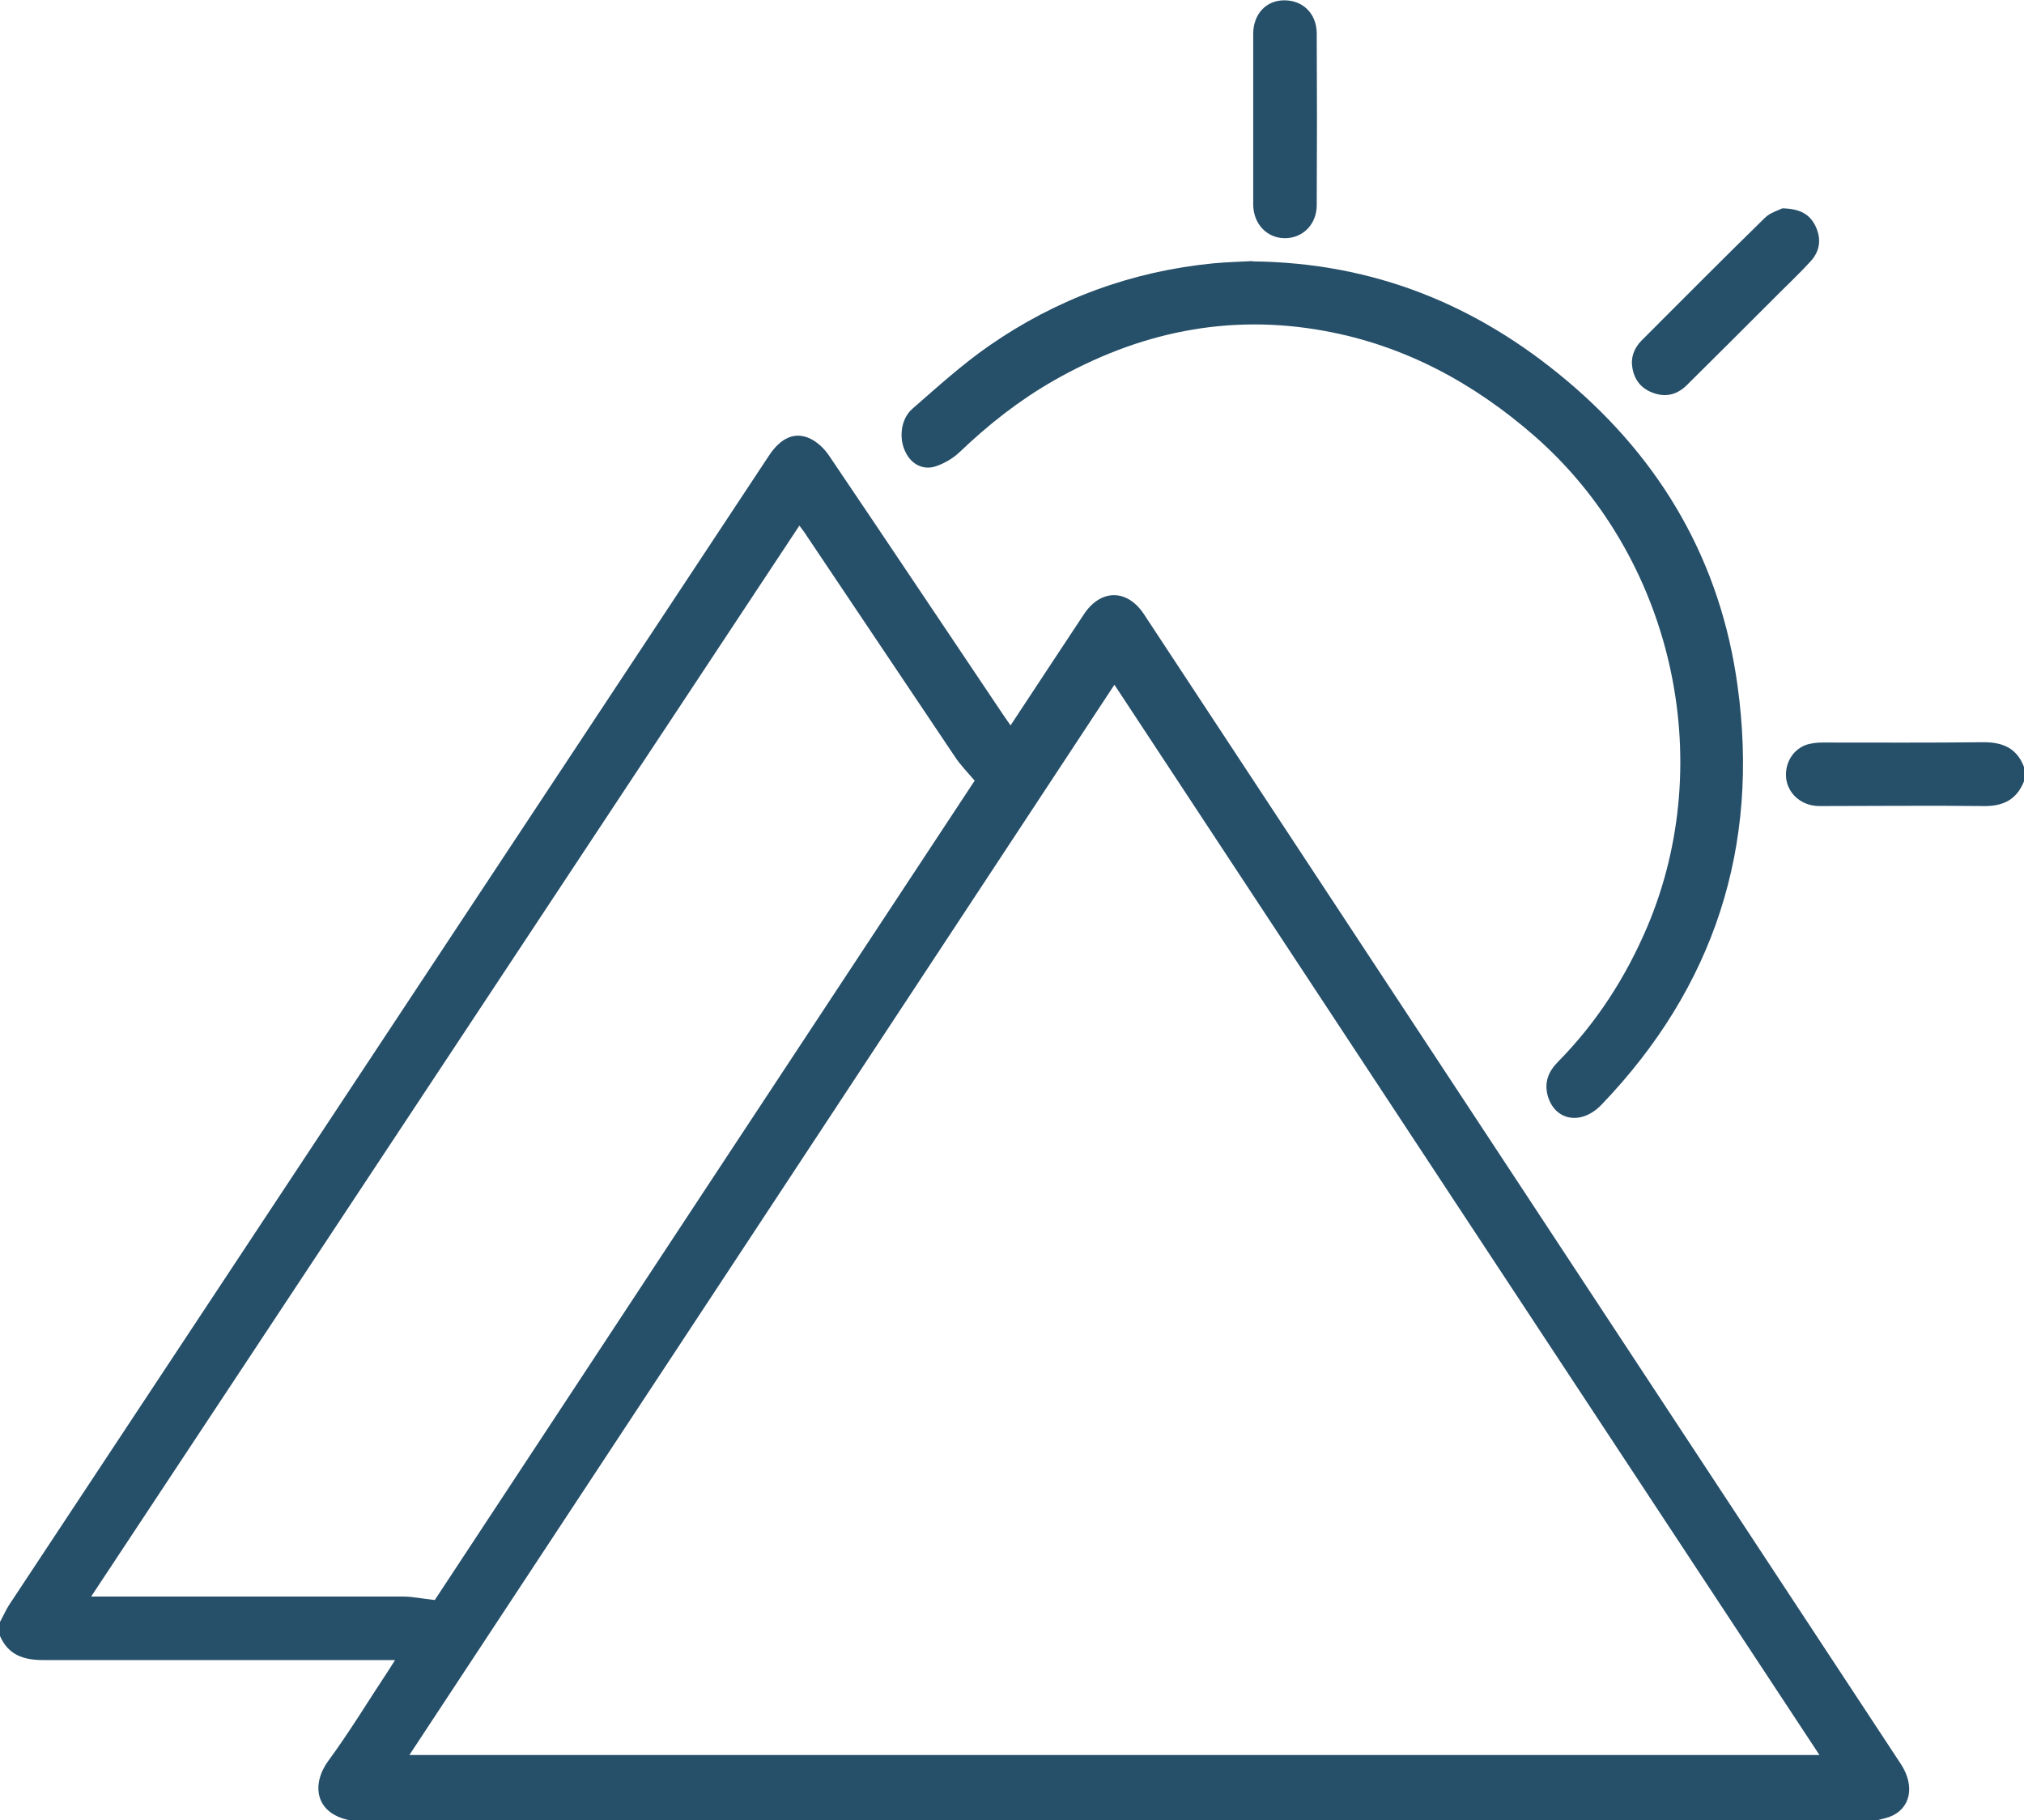
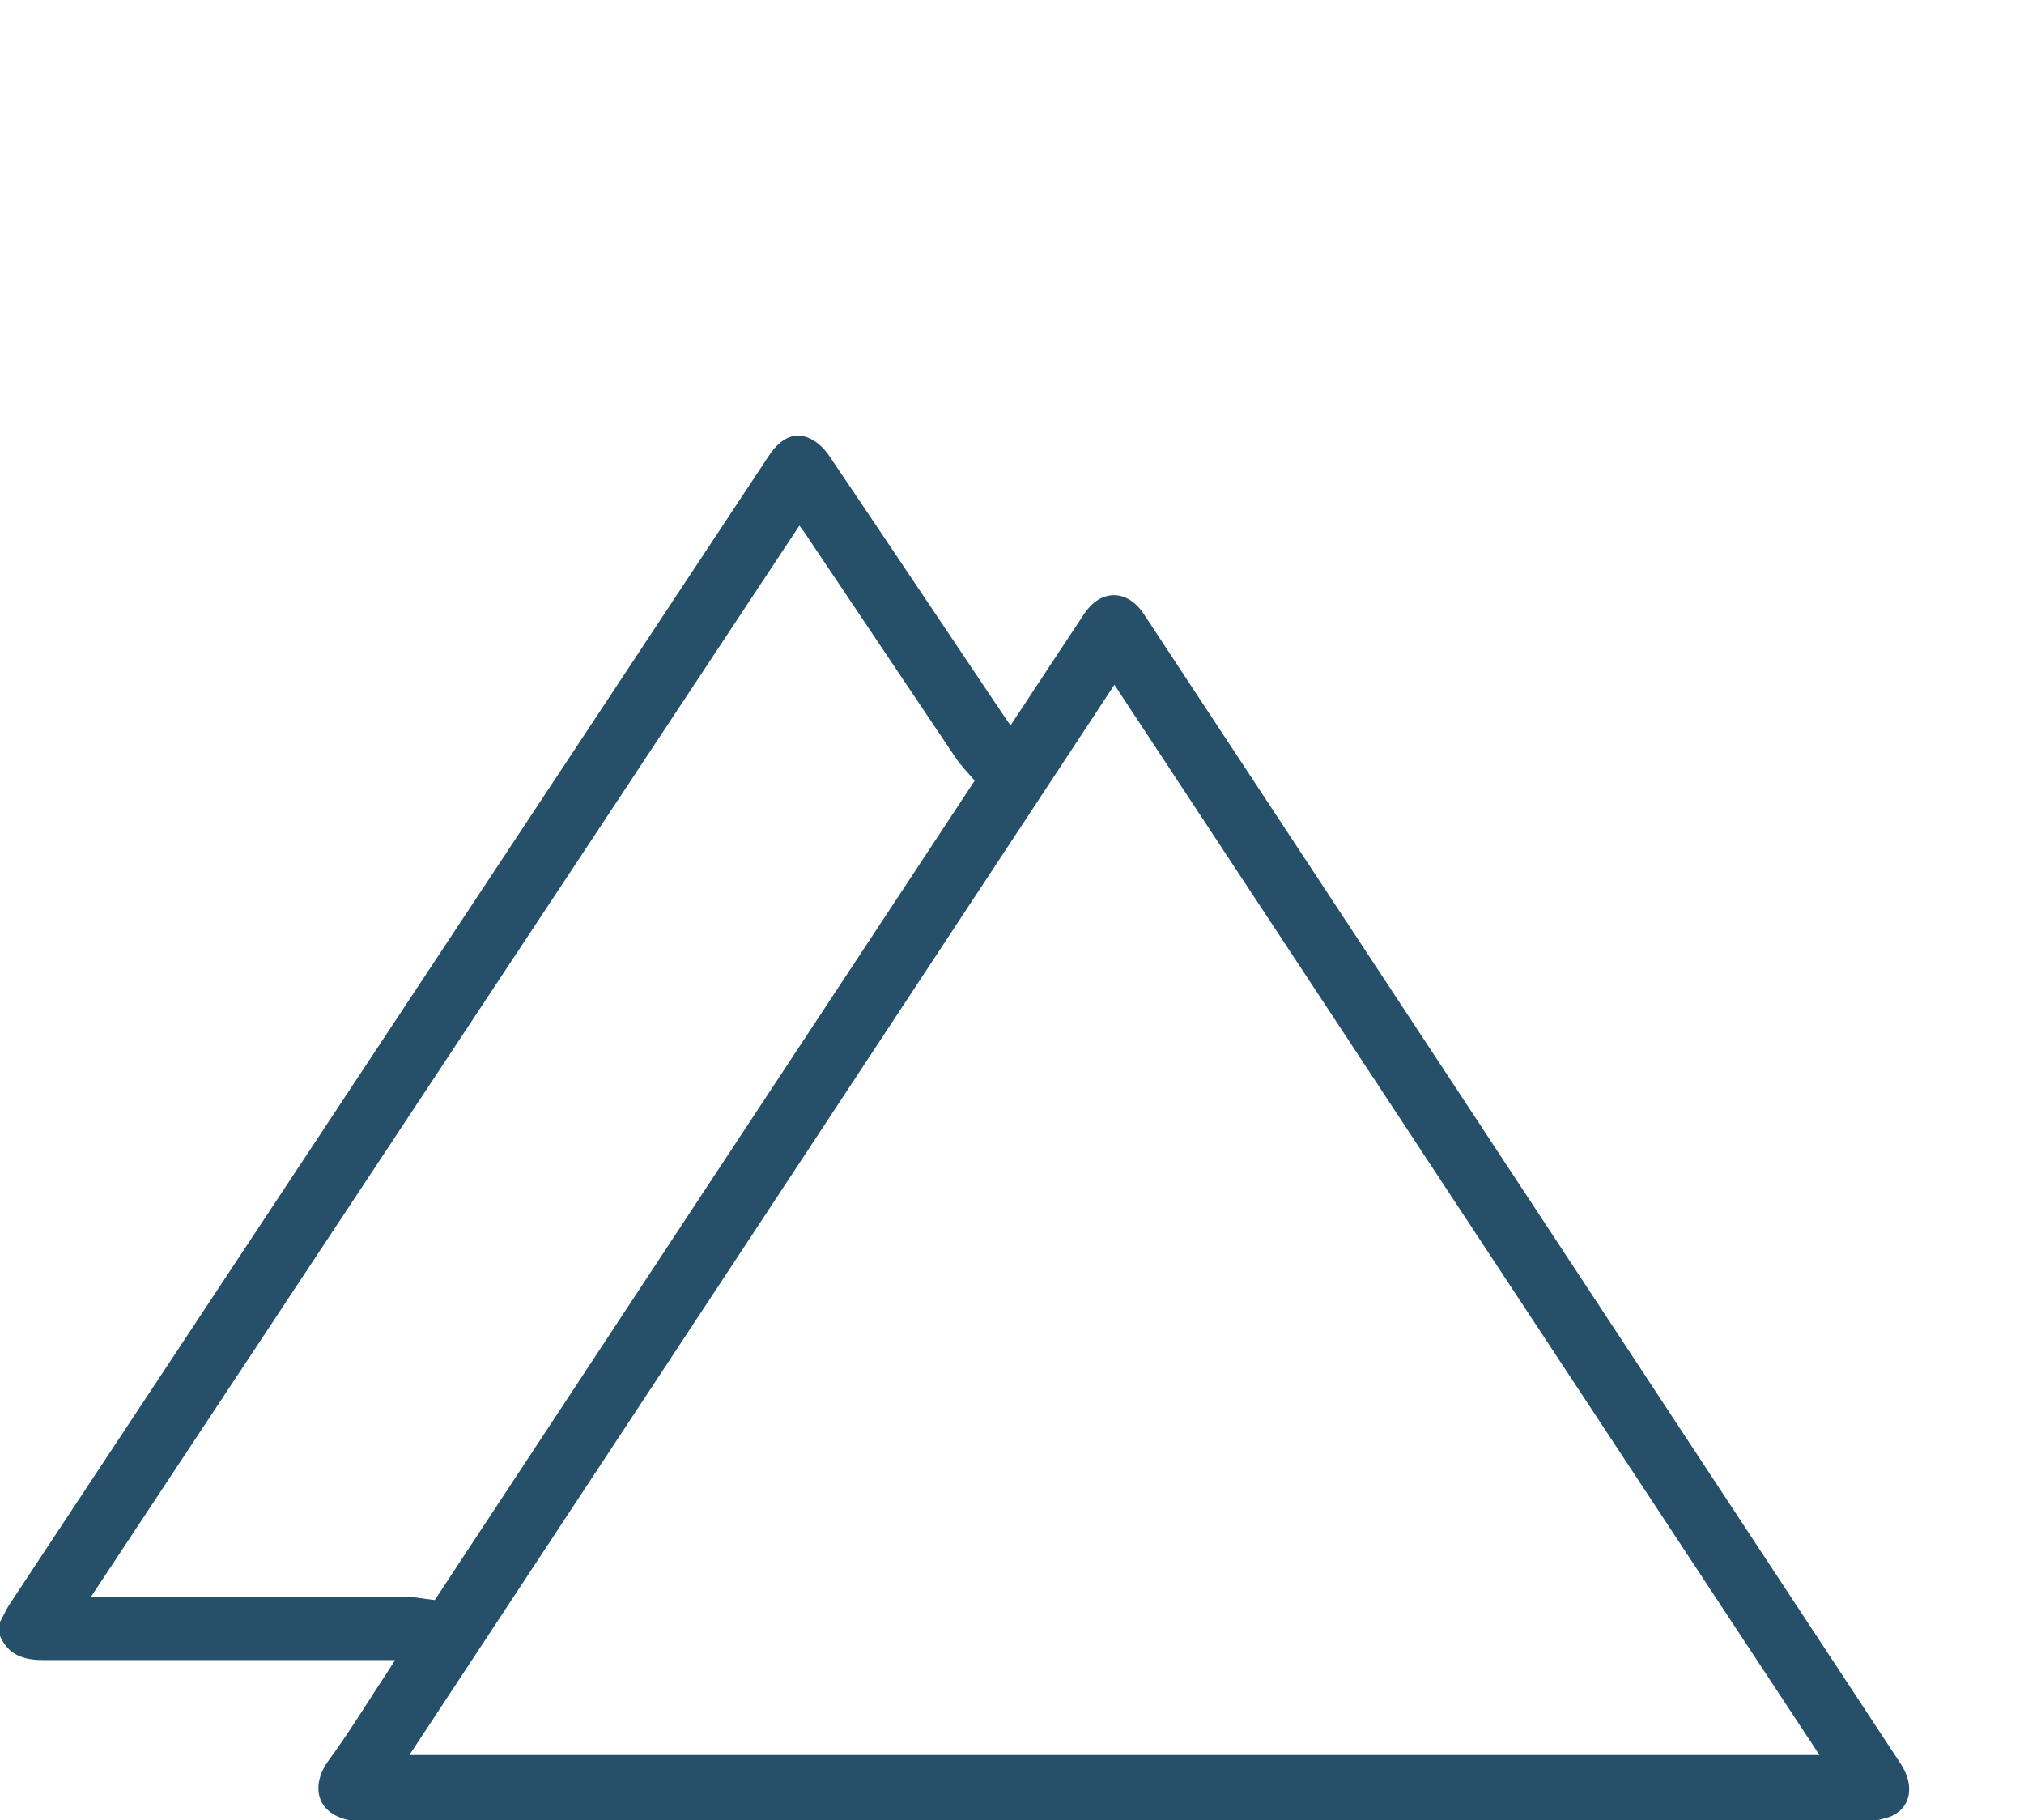
<svg xmlns="http://www.w3.org/2000/svg" id="Ebene_2" data-name="Ebene 2" viewBox="0 0 63.73 57.31">
  <defs>
    <style>
      .cls-1 {
        fill: #264f69;
      }
    </style>
  </defs>
  <g id="Ebene_1-2" data-name="Ebene 1">
    <g>
      <path class="cls-1" d="M2.86,50.27h.42c3.13,0,6.26,0,9.4,0,.32,0,.63,.07,1.01,.11,5.65-8.58,11.34-17.22,17-25.8-.23-.27-.45-.49-.62-.75-1.56-2.32-3.11-4.64-4.67-6.96-.06-.1-.13-.19-.23-.32-7.43,11.24-14.84,22.44-22.3,33.72m54.42,4.99c-7.42-11.26-14.8-22.46-22.2-33.7-7.41,11.25-14.79,22.46-22.2,33.7H57.28ZM0,51.07c.1-.18,.18-.37,.29-.54,7.97-12.06,15.95-24.12,23.92-36.18,.37-.56,.81-.77,1.3-.54,.23,.11,.44,.31,.59,.53,1.84,2.72,3.66,5.45,5.49,8.17,.07,.11,.15,.21,.23,.33,.78-1.18,1.54-2.34,2.31-3.5,.53-.8,1.36-.8,1.89,0,7.94,12.06,15.89,24.13,23.83,36.2,.46,.7,.31,1.42-.36,1.67-.12,.04-.25,.07-.37,.1H10.99c-1.09-.23-1.18-1.15-.65-1.87,.67-.91,1.26-1.89,1.89-2.84,.06-.09,.12-.19,.21-.33h-.46c-3.54,0-7.08,0-10.62,0-.62,0-1.1-.16-1.36-.76v-.45Z" />
-       <path class="cls-1" d="M63.73,24.6c-.23,.58-.66,.79-1.27,.78-1.72-.02-3.44,0-5.17,0-.53,0-.95-.34-1.04-.81-.08-.47,.16-.94,.6-1.11,.17-.06,.36-.08,.54-.08,1.69,0,3.38,.01,5.07-.01,.62,0,1.05,.2,1.27,.78v.46Z" />
-       <path class="cls-1" d="M39.43,8.23c3.83,.04,7.07,1.37,9.9,3.75,3,2.52,4.85,5.73,5.38,9.61,.7,5.06-.73,9.49-4.28,13.19-.64,.67-1.48,.51-1.7-.29-.11-.42,.03-.76,.33-1.06,1.21-1.23,2.12-2.64,2.8-4.23,2.25-5.29,.79-11.67-3.53-15.46-1.92-1.68-4.1-2.86-6.62-3.32-3.05-.56-5.89,.05-8.56,1.58-1.08,.62-2.04,1.38-2.94,2.24-.21,.2-.49,.36-.77,.45-.39,.12-.75-.09-.92-.44-.23-.44-.16-1.06,.21-1.38,.78-.68,1.56-1.39,2.41-1.98,2.13-1.48,4.5-2.35,7.08-2.6,.44-.04,.89-.05,1.23-.07" />
-       <path class="cls-1" d="M56.12,6.56c.56,.01,.87,.19,1.05,.57,.19,.41,.13,.79-.17,1.11-.33,.36-.68,.69-1.03,1.04-.95,.95-1.9,1.9-2.85,2.84-.29,.29-.64,.4-1.04,.26-.39-.13-.61-.4-.68-.79-.06-.33,.05-.62,.28-.86,1.29-1.29,2.58-2.59,3.89-3.87,.17-.17,.44-.24,.55-.3" />
-       <path class="cls-1" d="M39.46,3.76c0-.9,0-1.8,0-2.69,0-.62,.4-1.06,.98-1.06s1.01,.41,1.02,1.03c.01,1.81,.01,3.61,0,5.42,0,.61-.45,1.05-1.02,1.04-.56-.01-.98-.46-.98-1.07,0-.89,0-1.77,0-2.66" />
    </g>
  </g>
</svg>